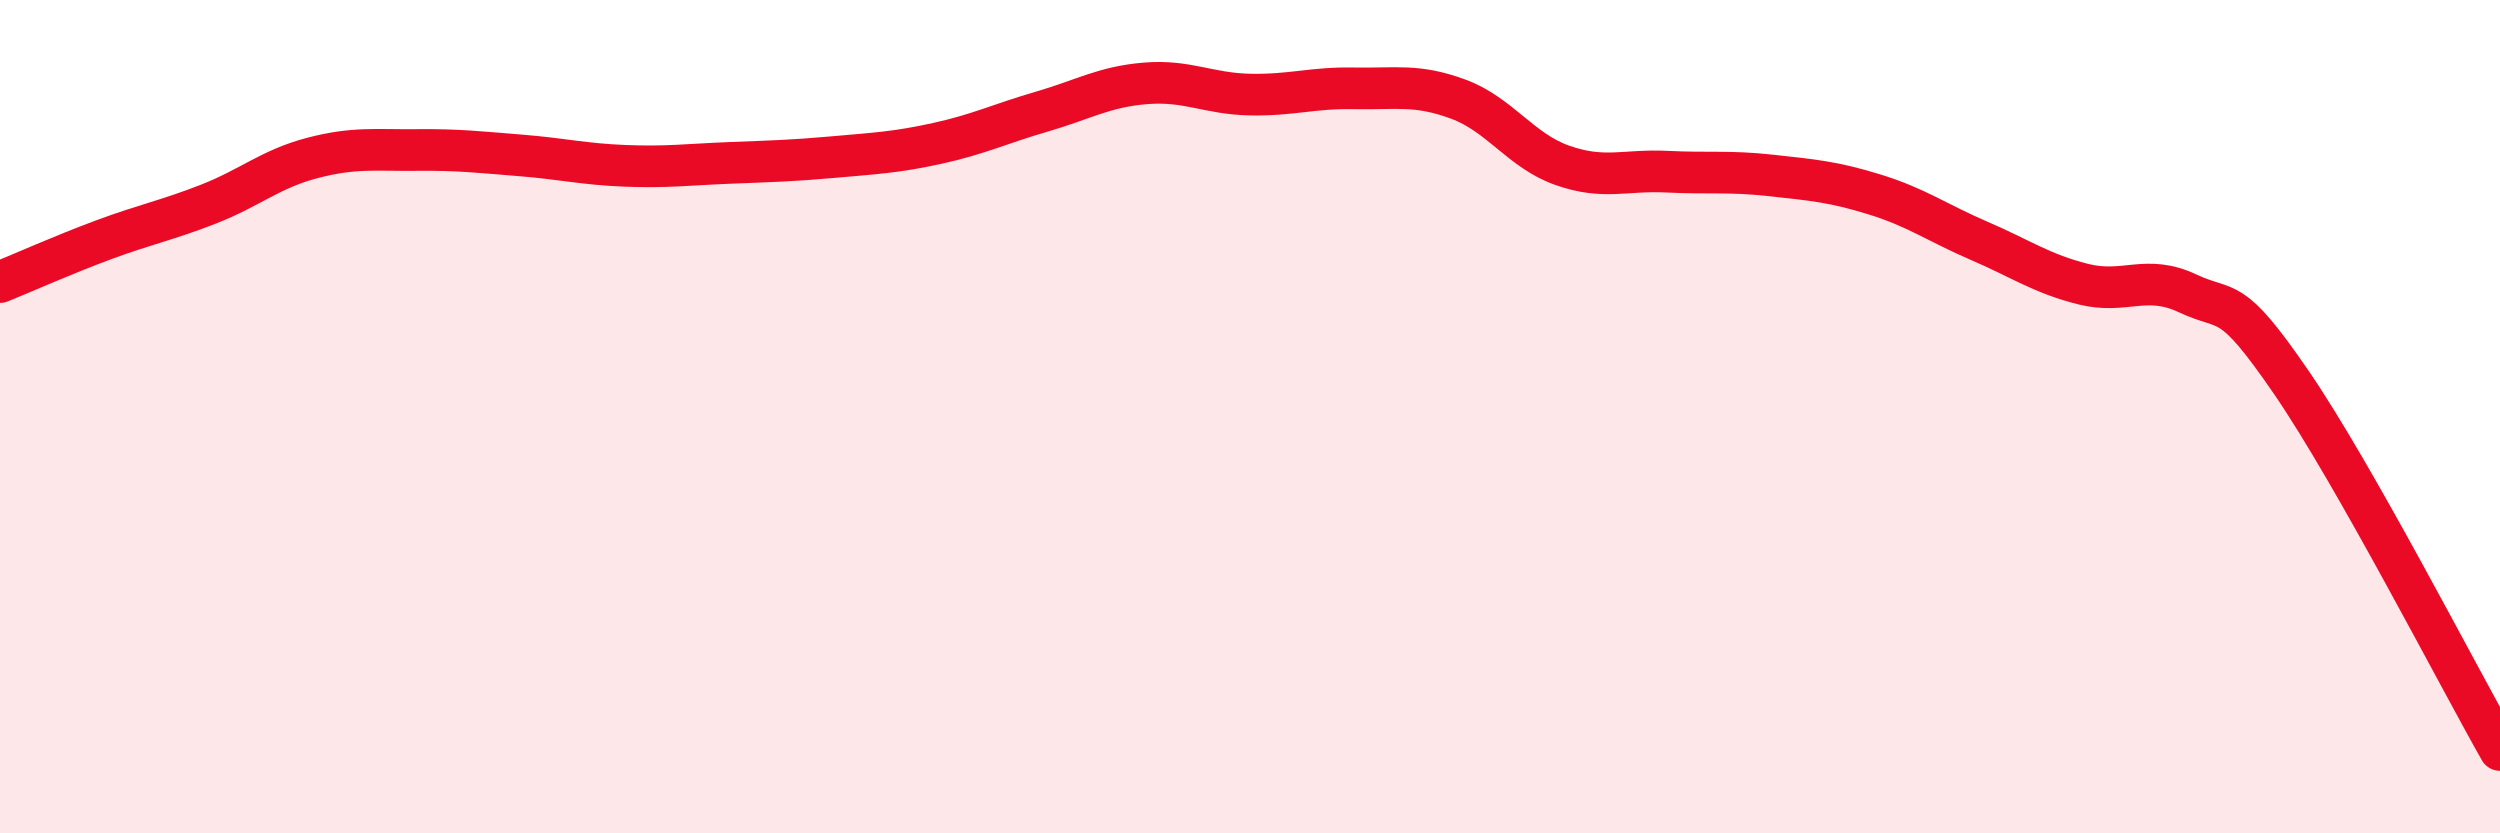
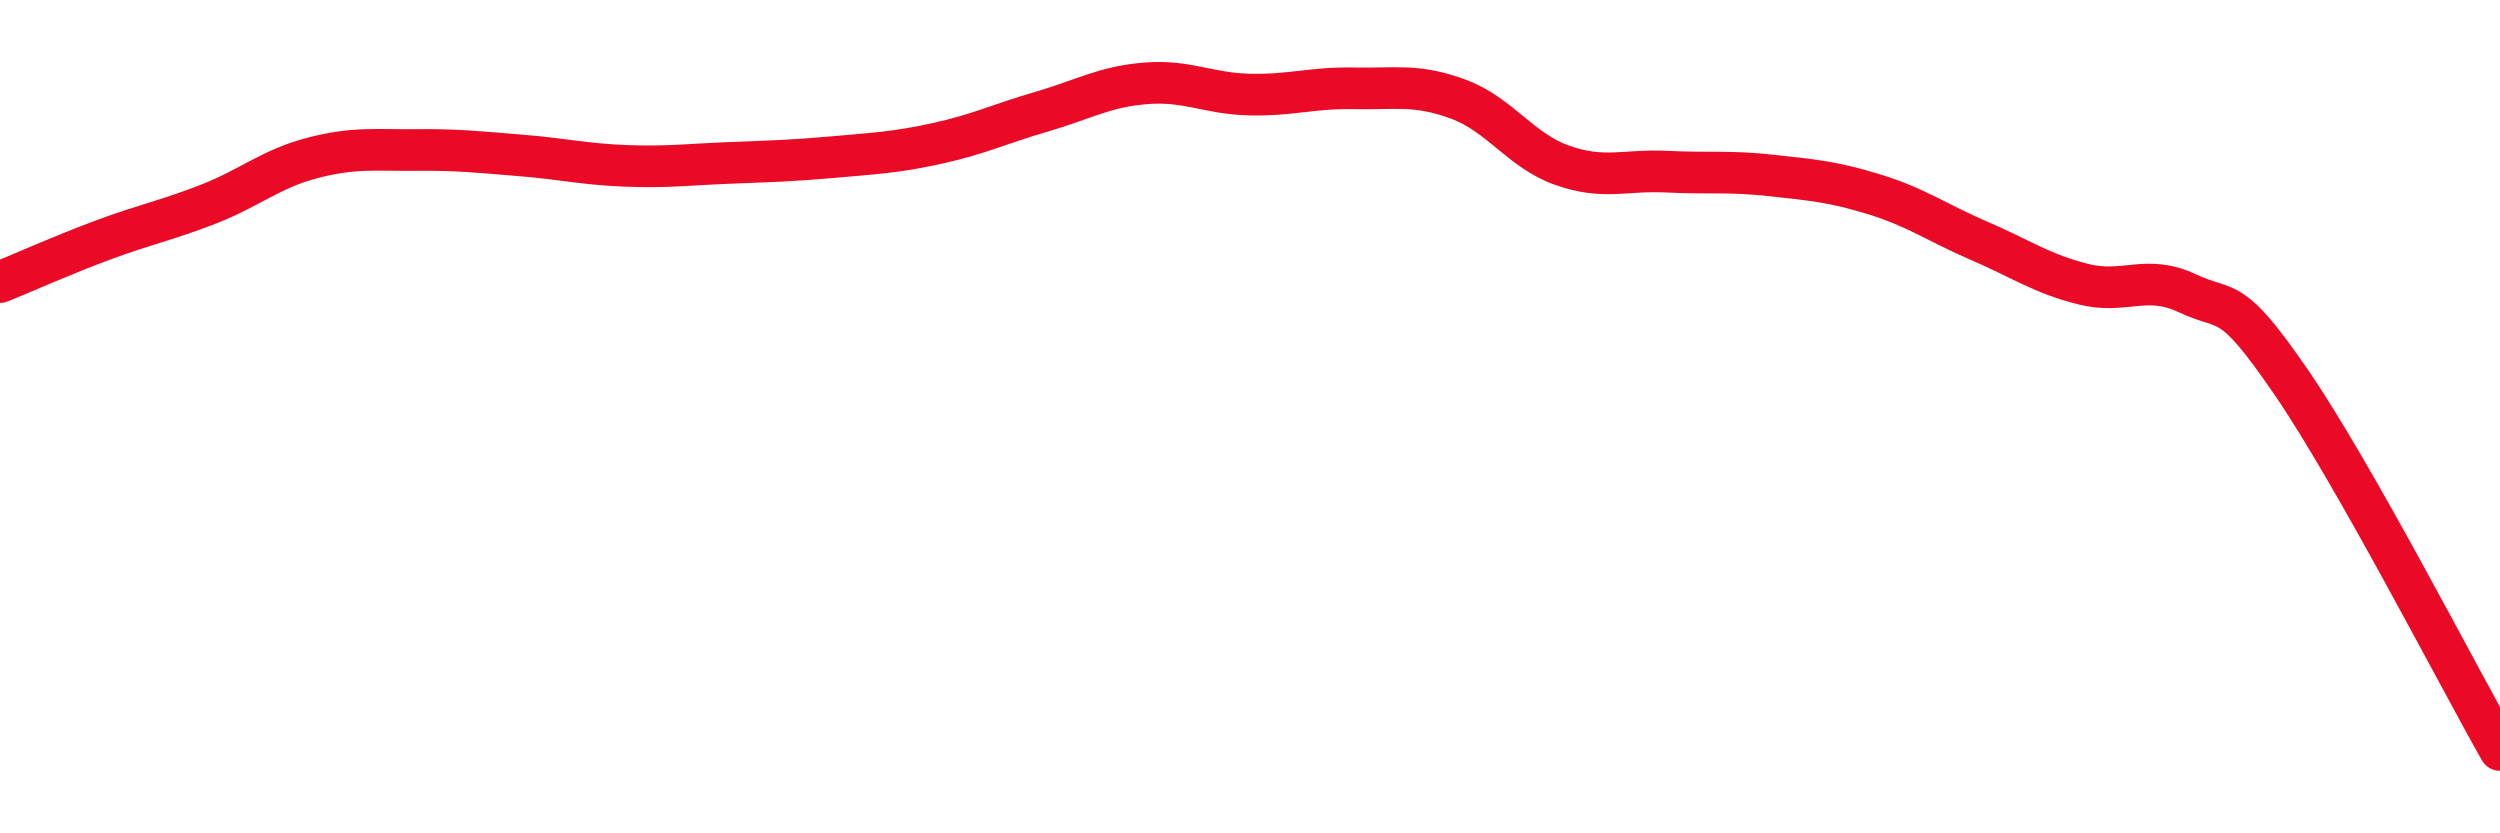
<svg xmlns="http://www.w3.org/2000/svg" width="60" height="20" viewBox="0 0 60 20">
-   <path d="M 0,6.77 C 0.5,6.57 1.5,6.12 2.5,5.75 C 3.5,5.38 4,5.29 5,4.9 C 6,4.51 6.5,4.05 7.5,3.79 C 8.5,3.53 9,3.61 10,3.6 C 11,3.59 11.5,3.65 12.5,3.73 C 13.5,3.81 14,3.94 15,3.98 C 16,4.02 16.5,3.95 17.5,3.91 C 18.5,3.87 19,3.86 20,3.77 C 21,3.68 21.5,3.66 22.5,3.44 C 23.5,3.22 24,2.97 25,2.68 C 26,2.39 26.5,2.08 27.5,2 C 28.5,1.92 29,2.25 30,2.27 C 31,2.29 31.5,2.1 32.5,2.12 C 33.5,2.14 34,2.01 35,2.38 C 36,2.75 36.5,3.62 37.5,3.97 C 38.5,4.32 39,4.07 40,4.12 C 41,4.17 41.5,4.1 42.5,4.21 C 43.5,4.32 44,4.36 45,4.67 C 46,4.98 46.5,5.35 47.5,5.78 C 48.5,6.21 49,6.57 50,6.82 C 51,7.07 51.5,6.57 52.5,7.04 C 53.5,7.51 53.5,7 55,9.19 C 56.5,11.38 59,16.24 60,18L60 20L0 20Z" fill="#EB0A25" opacity="0.1" stroke-linecap="round" stroke-linejoin="round" />
  <path d="M 0,6.77 C 0.5,6.57 1.5,6.12 2.5,5.75 C 3.5,5.38 4,5.29 5,4.9 C 6,4.51 6.5,4.05 7.5,3.79 C 8.5,3.53 9,3.61 10,3.6 C 11,3.59 11.5,3.65 12.5,3.73 C 13.5,3.81 14,3.94 15,3.98 C 16,4.02 16.5,3.95 17.5,3.91 C 18.5,3.87 19,3.86 20,3.77 C 21,3.68 21.5,3.66 22.5,3.44 C 23.5,3.22 24,2.97 25,2.68 C 26,2.39 26.5,2.08 27.5,2 C 28.5,1.92 29,2.25 30,2.27 C 31,2.29 31.5,2.1 32.5,2.12 C 33.5,2.14 34,2.01 35,2.38 C 36,2.75 36.5,3.62 37.5,3.97 C 38.5,4.32 39,4.07 40,4.12 C 41,4.17 41.5,4.1 42.5,4.21 C 43.5,4.32 44,4.36 45,4.67 C 46,4.98 46.5,5.35 47.5,5.78 C 48.5,6.21 49,6.57 50,6.82 C 51,7.07 51.5,6.57 52.5,7.04 C 53.5,7.51 53.5,7 55,9.19 C 56.5,11.38 59,16.24 60,18" stroke="#EB0A25" stroke-width="1" fill="none" stroke-linecap="round" stroke-linejoin="round" />
</svg>